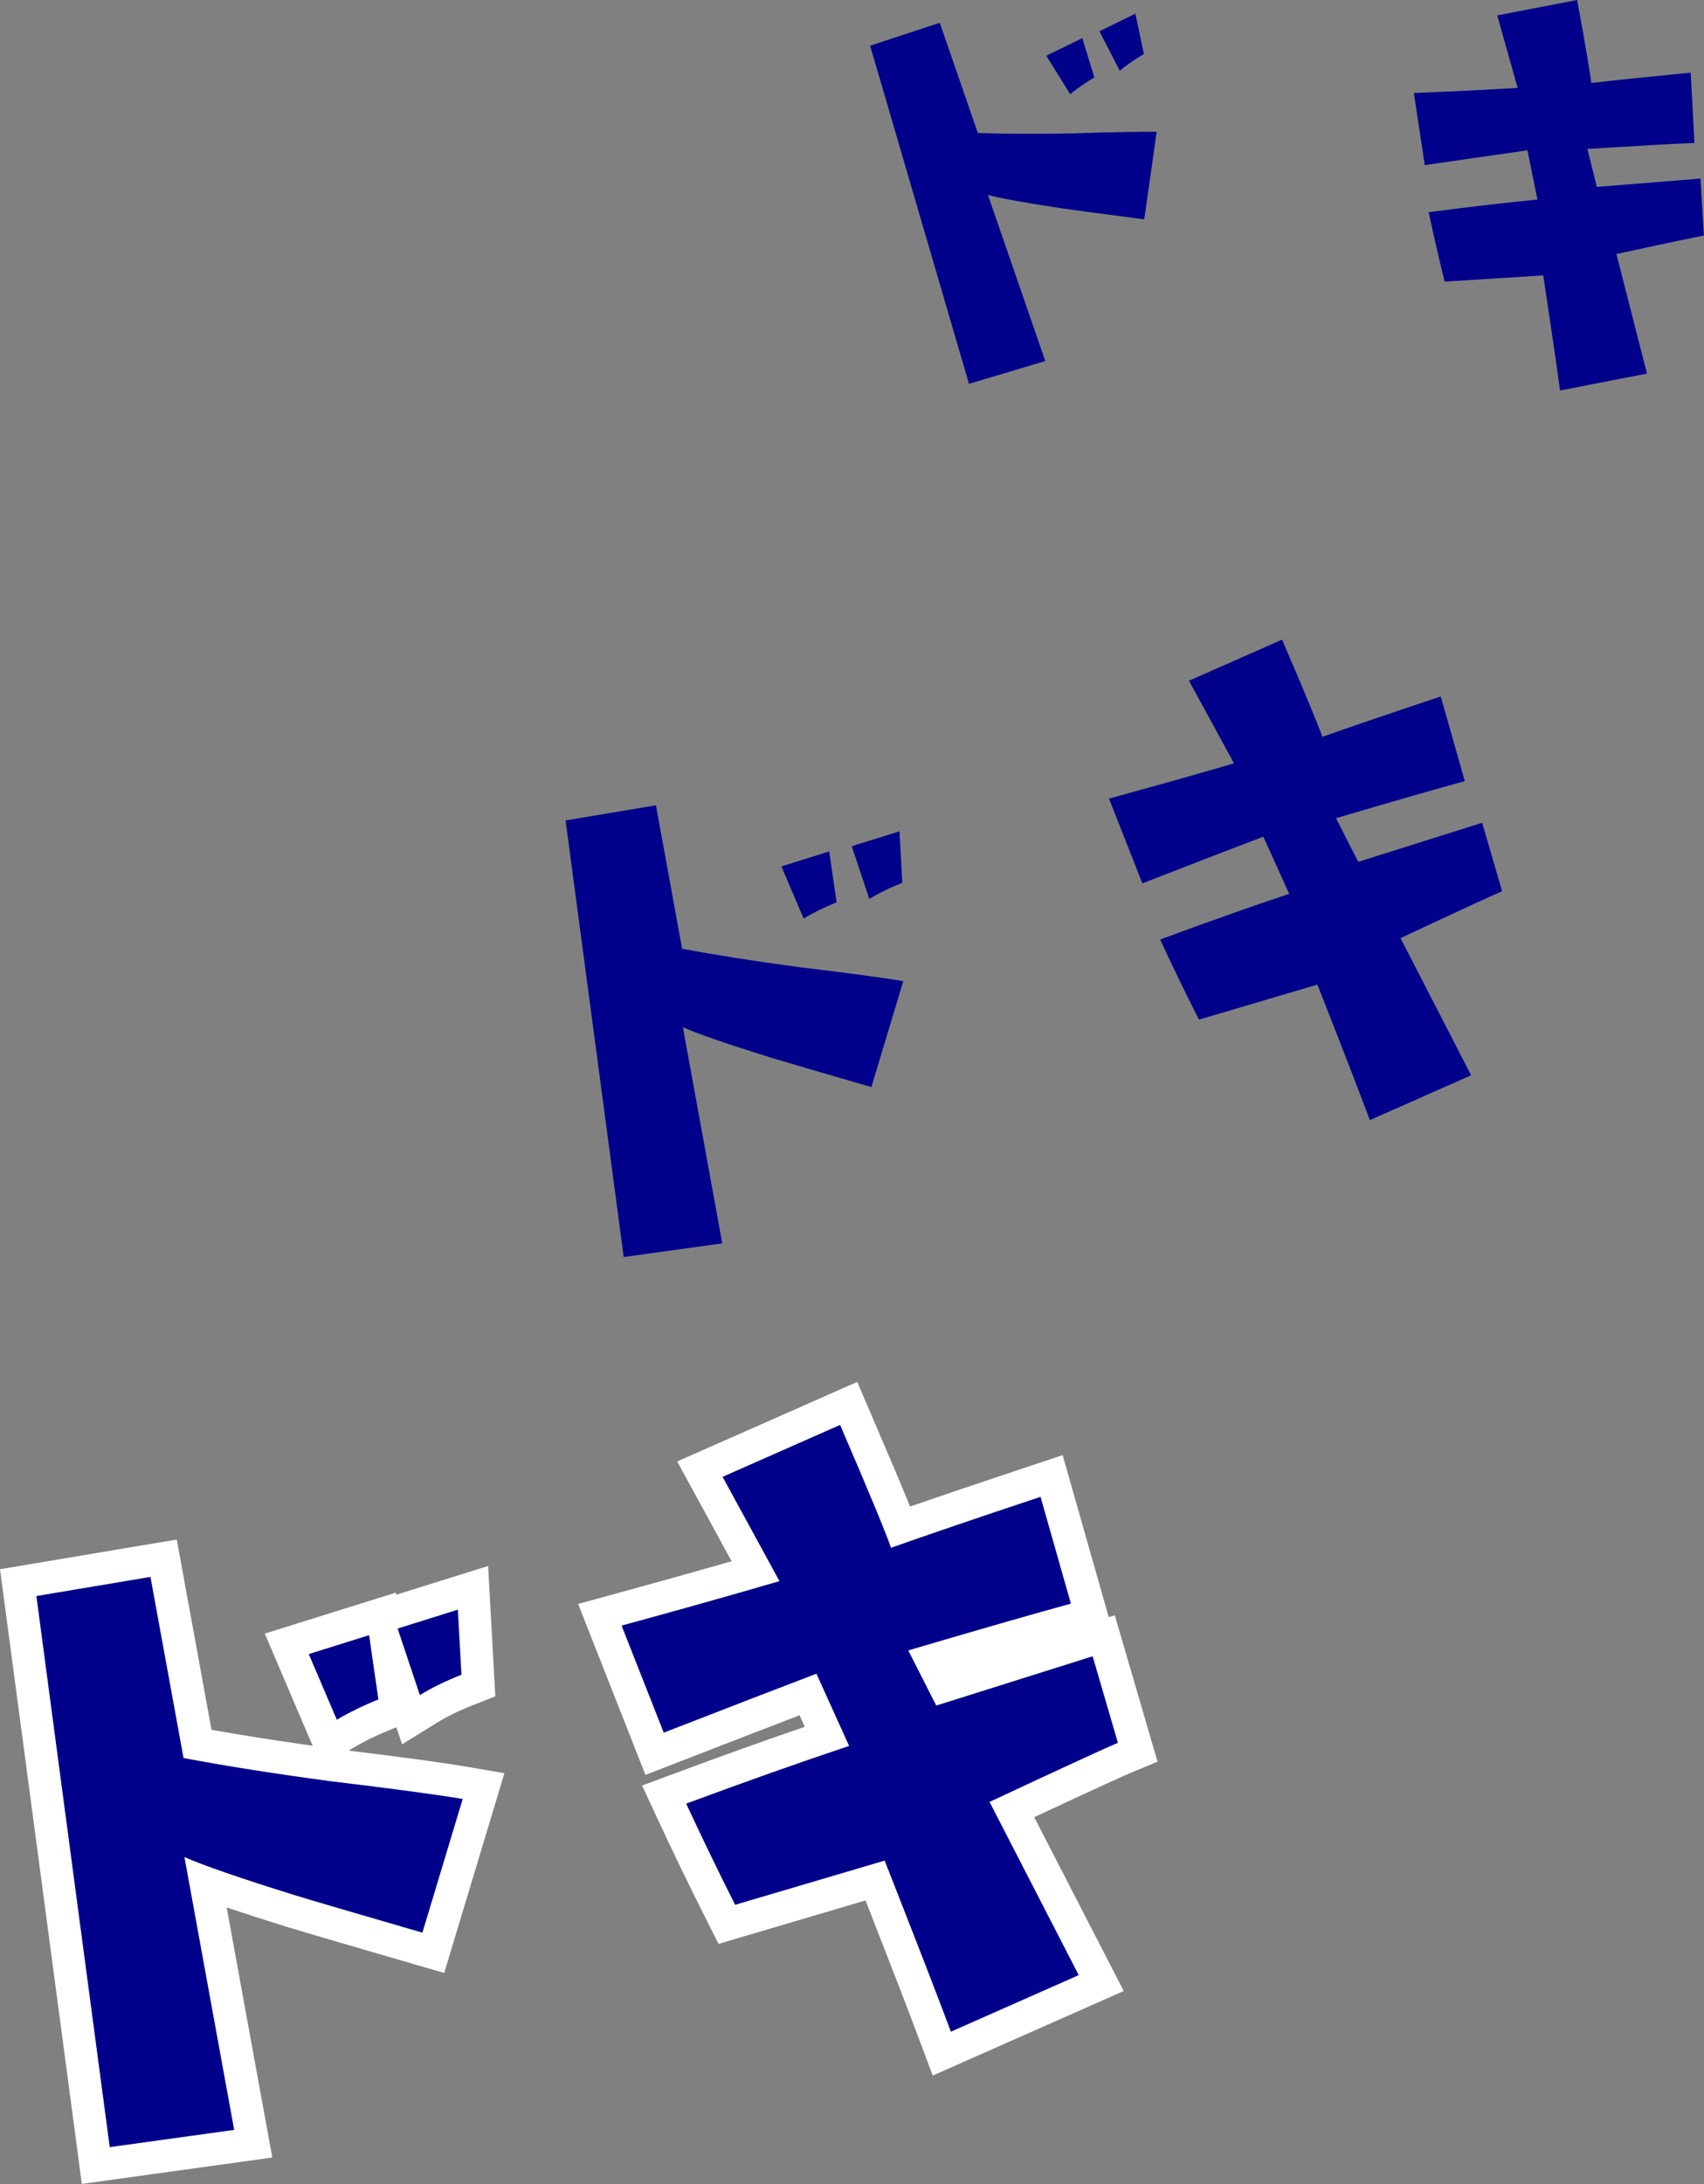
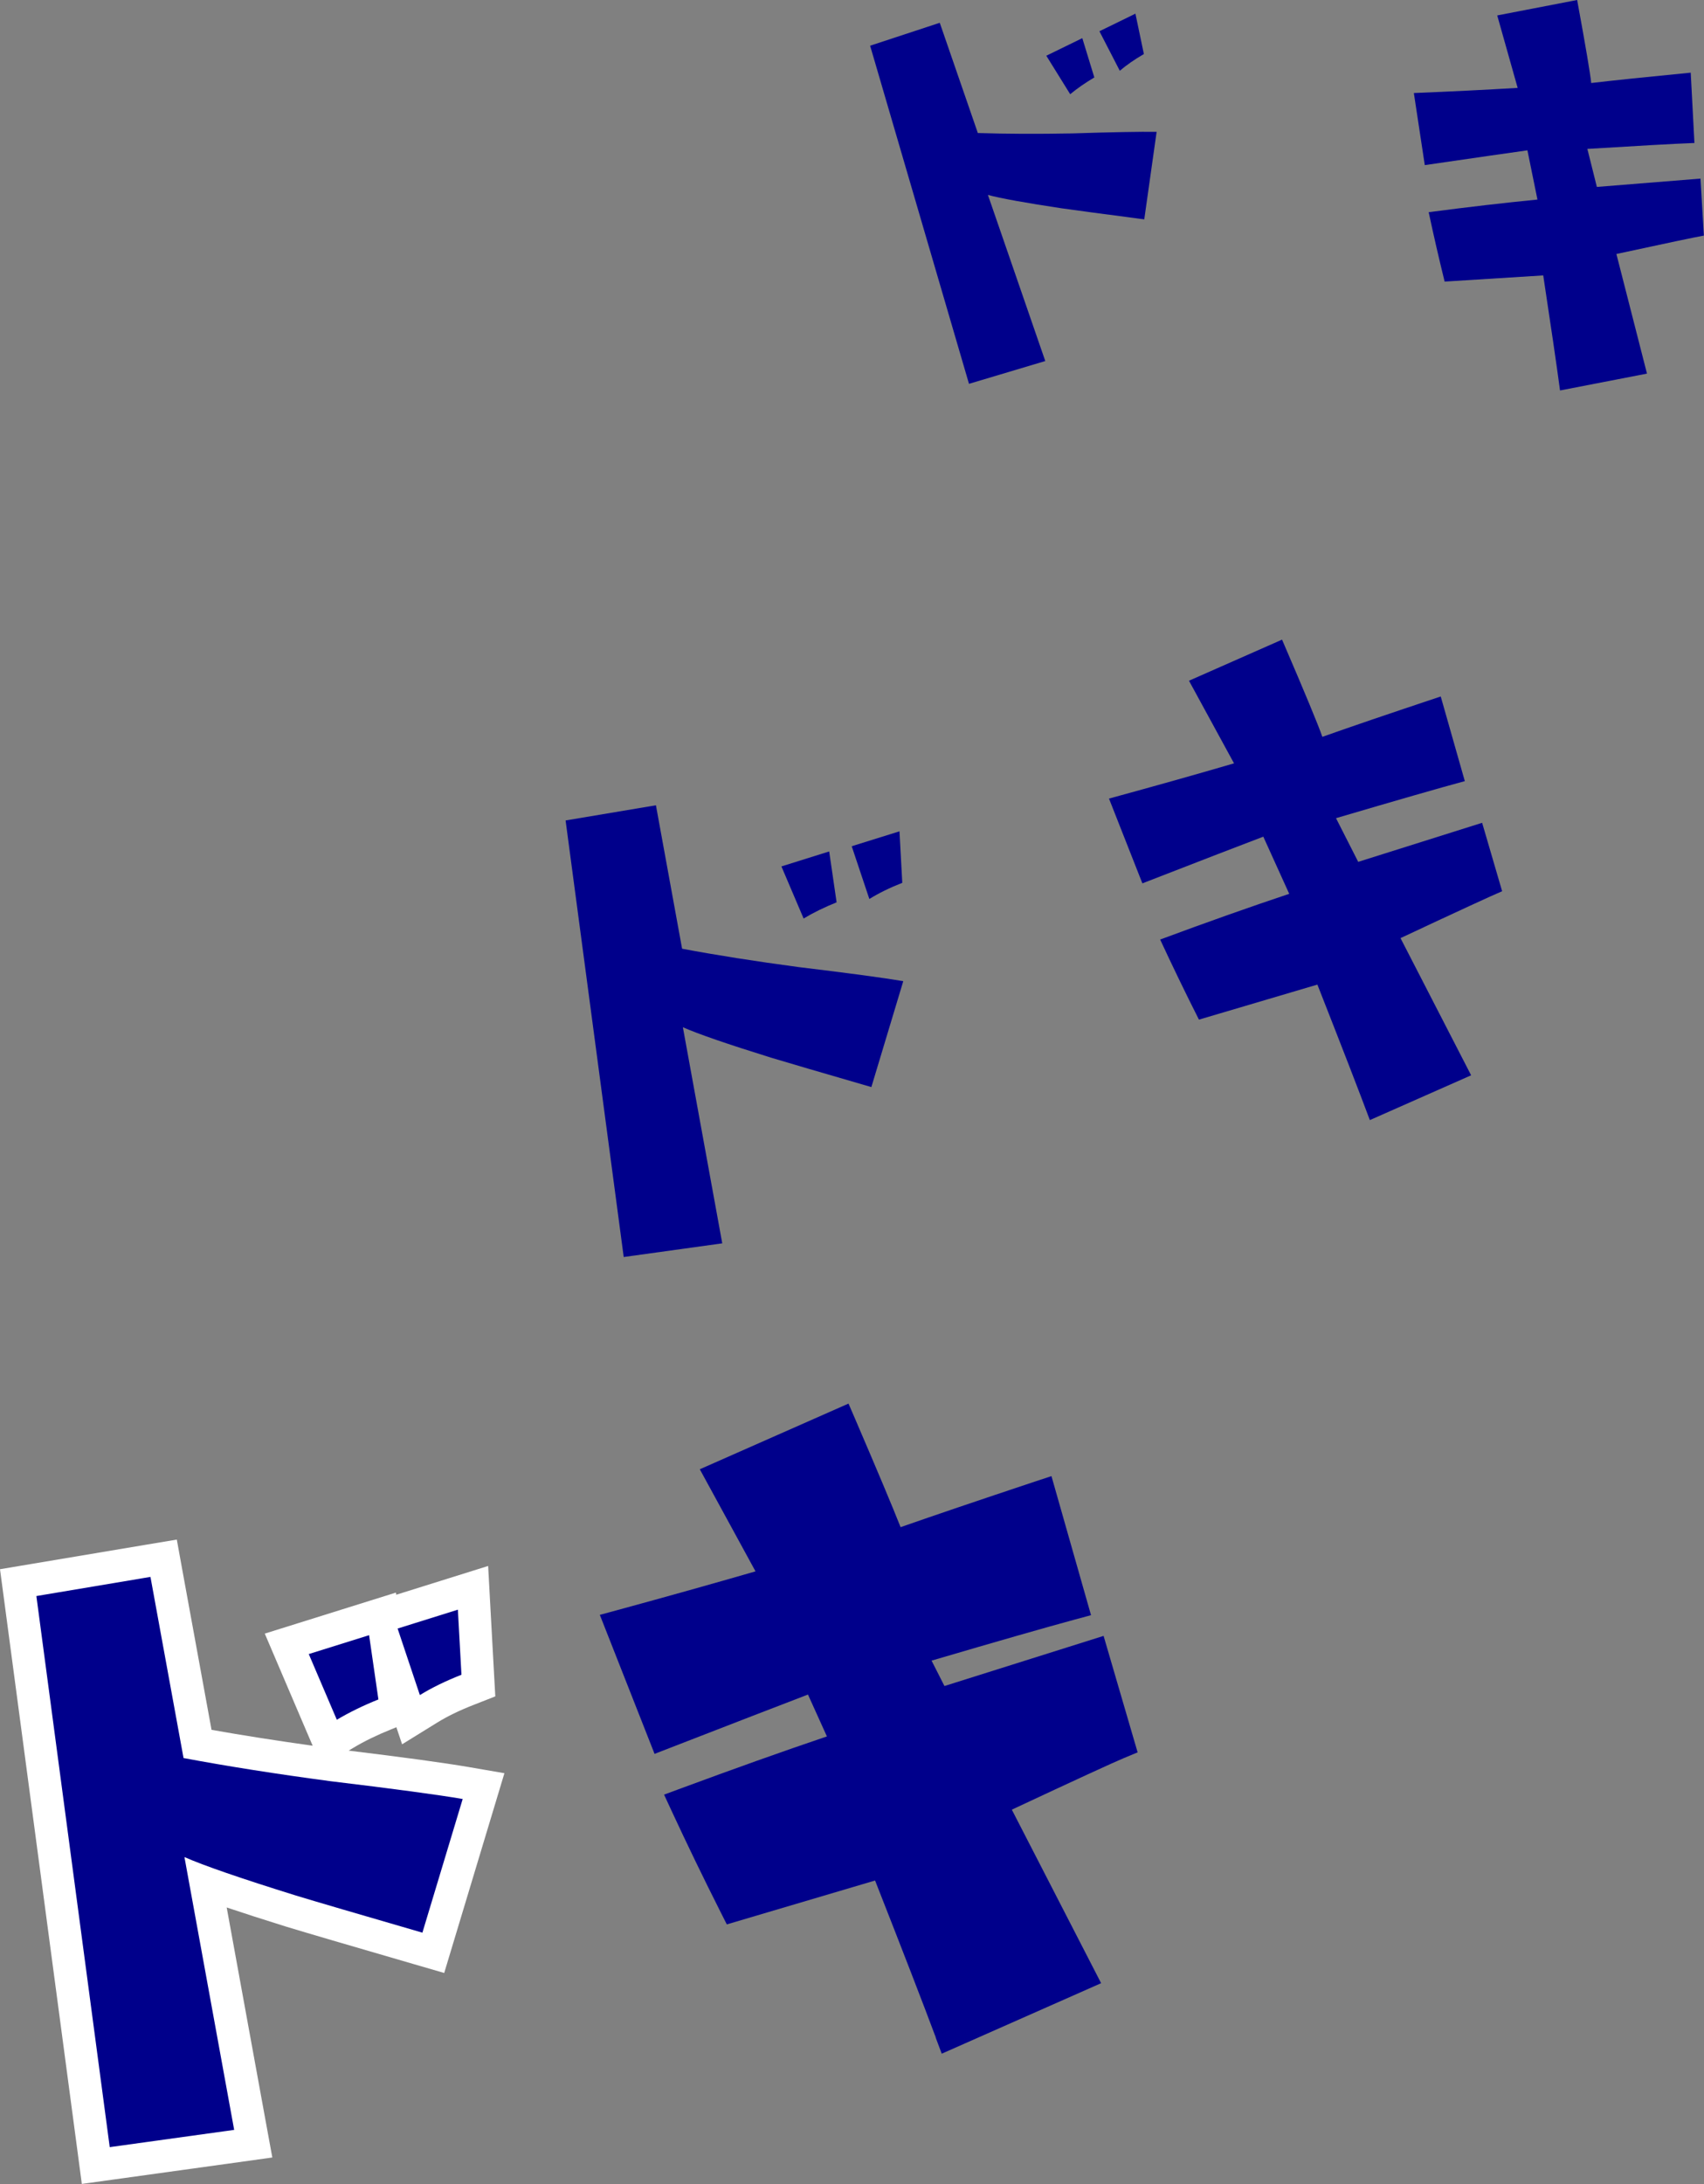
<svg xmlns="http://www.w3.org/2000/svg" id="Layer_2" viewBox="0 0 261.81 335.43">
  <rect x="0" y="0" width="261.81" height="335.43" fill="#808080" stroke="none" />
  <defs>
    <style>
      .cls-1 {
        fill: #fff;
      }

      .cls-2 {
        fill: #00008b;
      }
    </style>
  </defs>
  <g id="_枠" data-name="枠">
    <g>
      <path class="cls-2" d="M177.71,20.24l-1.9,13.45c-6.47-.85-10.71-1.41-12.72-1.7-5.56-.84-9.33-1.52-11.3-2.05l8.81,25.51-11.72,3.5-15.19-51.93,10.7-3.52,5.85,16.93c4.33.14,9.17.16,14.5.06,6.21-.2,10.53-.28,12.97-.24ZM168.13,11.9c-1.39.82-2.62,1.68-3.7,2.57l-3.67-5.91,5.53-2.7,1.85,6.04ZM174.45,2.09l1.3,6.21c-1.44.84-2.67,1.69-3.7,2.57l-3.13-6.07,5.53-2.7Z" />
      <path class="cls-2" d="M261.81,36.18c-1.21.21-5.7,1.15-13.46,2.83l4.7,18.37-13.36,2.59c-.5-3.74-1.36-9.63-2.58-17.67l-15.15.95c-.89-3.61-1.71-7.17-2.45-10.66,6.16-.81,11.73-1.45,16.71-1.94l-1.54-7.56c-2.53.35-7.79,1.11-15.77,2.27l-1.68-11.07c5.83-.24,11.15-.5,15.95-.79l-3.14-11.13,12.28-2.37c1.31,7.13,2.03,11.38,2.16,12.75,3.51-.41,8.61-.94,15.29-1.59l.57,10.8c-3.16.12-8.64.43-16.45.91l1.46,5.84,15.92-1.28.52,8.76Z" />
    </g>
    <path class="cls-2" d="M138.78,150.7l-4.9,16.26c-7.83-2.27-12.96-3.78-15.39-4.51-6.72-2.09-11.24-3.65-13.57-4.68l6.05,33.19-15.14,2.1-8.93-67.05,13.88-2.33,4.02,22.03c5.33,1,11.3,1.94,17.9,2.82,7.71.93,13.06,1.65,16.07,2.16ZM128.53,138.59c-1.87.75-3.56,1.58-5.06,2.48l-3.41-8,7.34-2.3,1.14,7.82ZM138.2,127.67l.43,7.92c-1.94.76-3.62,1.59-5.06,2.48l-2.71-8.1,7.34-2.29Z" />
    <path class="cls-2" d="M230.8,136.88c-1.42.59-6.63,2.99-15.62,7.2l10.85,21.07-15.56,6.88c-1.65-4.42-4.34-11.35-8.06-20.81l-18.2,5.38c-2.1-4.15-4.08-8.26-5.96-12.3,7.28-2.7,13.89-5.04,19.83-7.02l-3.98-8.78c-2.99,1.13-9.18,3.52-18.58,7.17l-5.13-13.02c7.04-1.92,13.44-3.72,19.21-5.41l-6.92-12.69,14.3-6.31c3.58,8.32,5.64,13.3,6.19,14.93,4.16-1.48,10.23-3.55,18.19-6.2l3.7,13c-3.82,1.03-10.41,2.93-19.79,5.69l3.41,6.71,19.04-6,3.08,10.53Z" />
    <g>
      <g>
        <path class="cls-2" d="M2.8,243.07l22.34-3.74,5.21,28.54c6.22,1.13,13.2,2.22,20.79,3.23,9.69,1.17,16.56,2.09,20.38,2.75l2.79.48-7.72,25.61-2.38-.69c-10.05-2.91-16.42-4.78-19.46-5.71-5.59-1.74-9.94-3.18-13.14-4.34l7.31,40.06-24.19,3.35L2.8,243.07ZM44.06,252.48l14.7-4.6.05.33,13.86-4.33.83,15.01-1.68.66c-2.29.9-4.31,1.88-5.99,2.92l-2.68,1.66-3.56-10.62,1.32,9.09-1.83.73c-2.22.89-4.25,1.88-6.04,2.95l-2.46,1.47-6.52-15.27Z" />
        <path class="cls-1" d="M23.12,242.2l5.08,27.81c6.73,1.26,14.26,2.45,22.6,3.56,9.73,1.17,16.49,2.08,20.29,2.73l-6.19,20.53c-9.89-2.87-16.37-4.77-19.43-5.7-8.48-2.64-14.19-4.61-17.13-5.91l7.64,41.9-19.12,2.65-11.27-84.64,17.53-2.94M70.35,247.22l.55,10c-2.44.96-4.58,2-6.39,3.12l-3.42-10.22,9.27-2.9M56.71,251.14l1.43,9.87c-2.36.95-4.49,1.99-6.39,3.12l-4.31-10.09,9.27-2.9M27.16,236.46l-4.86.81-17.53,2.94-4.77.8.64,4.79,11.27,84.64.66,4.98,4.98-.69,19.12-2.65,5.17-.72-.94-5.13-6.07-33.27c2.58.87,5.63,1.85,9.15,2.95,3.09.94,9.47,2.81,19.52,5.73l4.75,1.38,1.43-4.74,6.19-20.53,1.63-5.41-5.57-.96c-3.63-.62-9.65-1.45-18.36-2.51l.75-.45c1.67-1,3.59-1.93,5.69-2.78l.89-.36.88,2.62,5.37-3.32c1.55-.96,3.43-1.88,5.59-2.72l3.36-1.32-.2-3.61-.55-10-.35-6.42-6.13,1.92-7.99,2.5-.05-.33-5.6,1.75-9.27,2.9-5.28,1.65,2.17,5.08,4.31,10.09.88,2.05c-5.56-.78-10.76-1.59-15.54-2.44l-4.46-24.4-.88-4.85h0Z" />
      </g>
      <g>
        <path class="cls-2" d="M143.78,312.93c-1.93-5.16-5.06-13.26-9.33-24.11l-22.78,6.74-.94-1.86c-2.64-5.23-5.18-10.48-7.56-15.61l-1.14-2.46,2.54-.94c8.11-3,15.65-5.69,22.48-8l-2.91-6.43c-4.31,1.65-11.44,4.4-21.25,8.21l-2.32.9-8.41-21.35,2.69-.73c7.71-2.1,14.83-4.1,21.23-5.95l-8.56-15.68,22.85-10.09,1,2.32c3.44,8,5.75,13.5,7,16.66,5.12-1.79,12.07-4.15,20.7-7.02l2.48-.82,6.08,21.36-2.45.66c-4.43,1.2-11.84,3.32-22.05,6.32l1.98,3.9,24.45-7.7,5.23,17.89-2.07.86c-1.64.68-7.45,3.35-17.26,7.94l13.72,26.65-24.49,10.83-.93-2.48Z" />
-         <path class="cls-1" d="M129.09,218.87c4.52,10.51,7.12,16.79,7.81,18.85,5.26-1.87,12.92-4.48,22.97-7.83l4.67,16.41c-4.82,1.3-13.15,3.69-24.99,7.18l4.3,8.47,24.03-7.57,3.88,13.29c-1.8.75-8.37,3.77-19.72,9.08l13.7,26.6-19.64,8.69c-2.08-5.58-5.48-14.33-10.18-26.28l-22.97,6.79c-2.65-5.25-5.15-10.42-7.52-15.54,9.19-3.4,17.53-6.36,25.03-8.86l-5.02-11.09c-3.77,1.43-11.59,4.44-23.46,9.05l-6.48-16.44c8.88-2.42,16.97-4.7,24.26-6.83l-8.74-16.02,18.05-7.97M131.69,212.25l-4.62,2.04-18.05,7.97-4.97,2.2,2.6,4.77,5.76,10.56c-5.59,1.6-11.69,3.3-18.2,5.08l-5.38,1.47,2.04,5.19,6.48,16.44,1.82,4.63,4.64-1.8c8.29-3.22,14.66-5.68,19.04-7.36l.8,1.77c-6.15,2.11-12.83,4.5-19.93,7.14l-5.07,1.88,2.28,4.91c2.39,5.15,4.94,10.43,7.59,15.68l1.88,3.73,4-1.18,18.58-5.49c3.83,9.77,6.68,17.13,8.47,21.93l1.86,4.97,4.85-2.15,19.64-8.69,4.85-2.15-2.43-4.72-11.32-21.98c10.29-4.8,13.77-6.36,14.81-6.8l4.14-1.72-1.26-4.3-3.88-13.29-1.43-4.9-.93.29-.98-3.44-4.67-16.41-1.43-5.03-4.96,1.65c-7.45,2.48-13.64,4.57-18.48,6.25-1.35-3.32-3.39-8.13-6.13-14.5l-1.99-4.64h0Z" />
      </g>
    </g>
  </g>
</svg>